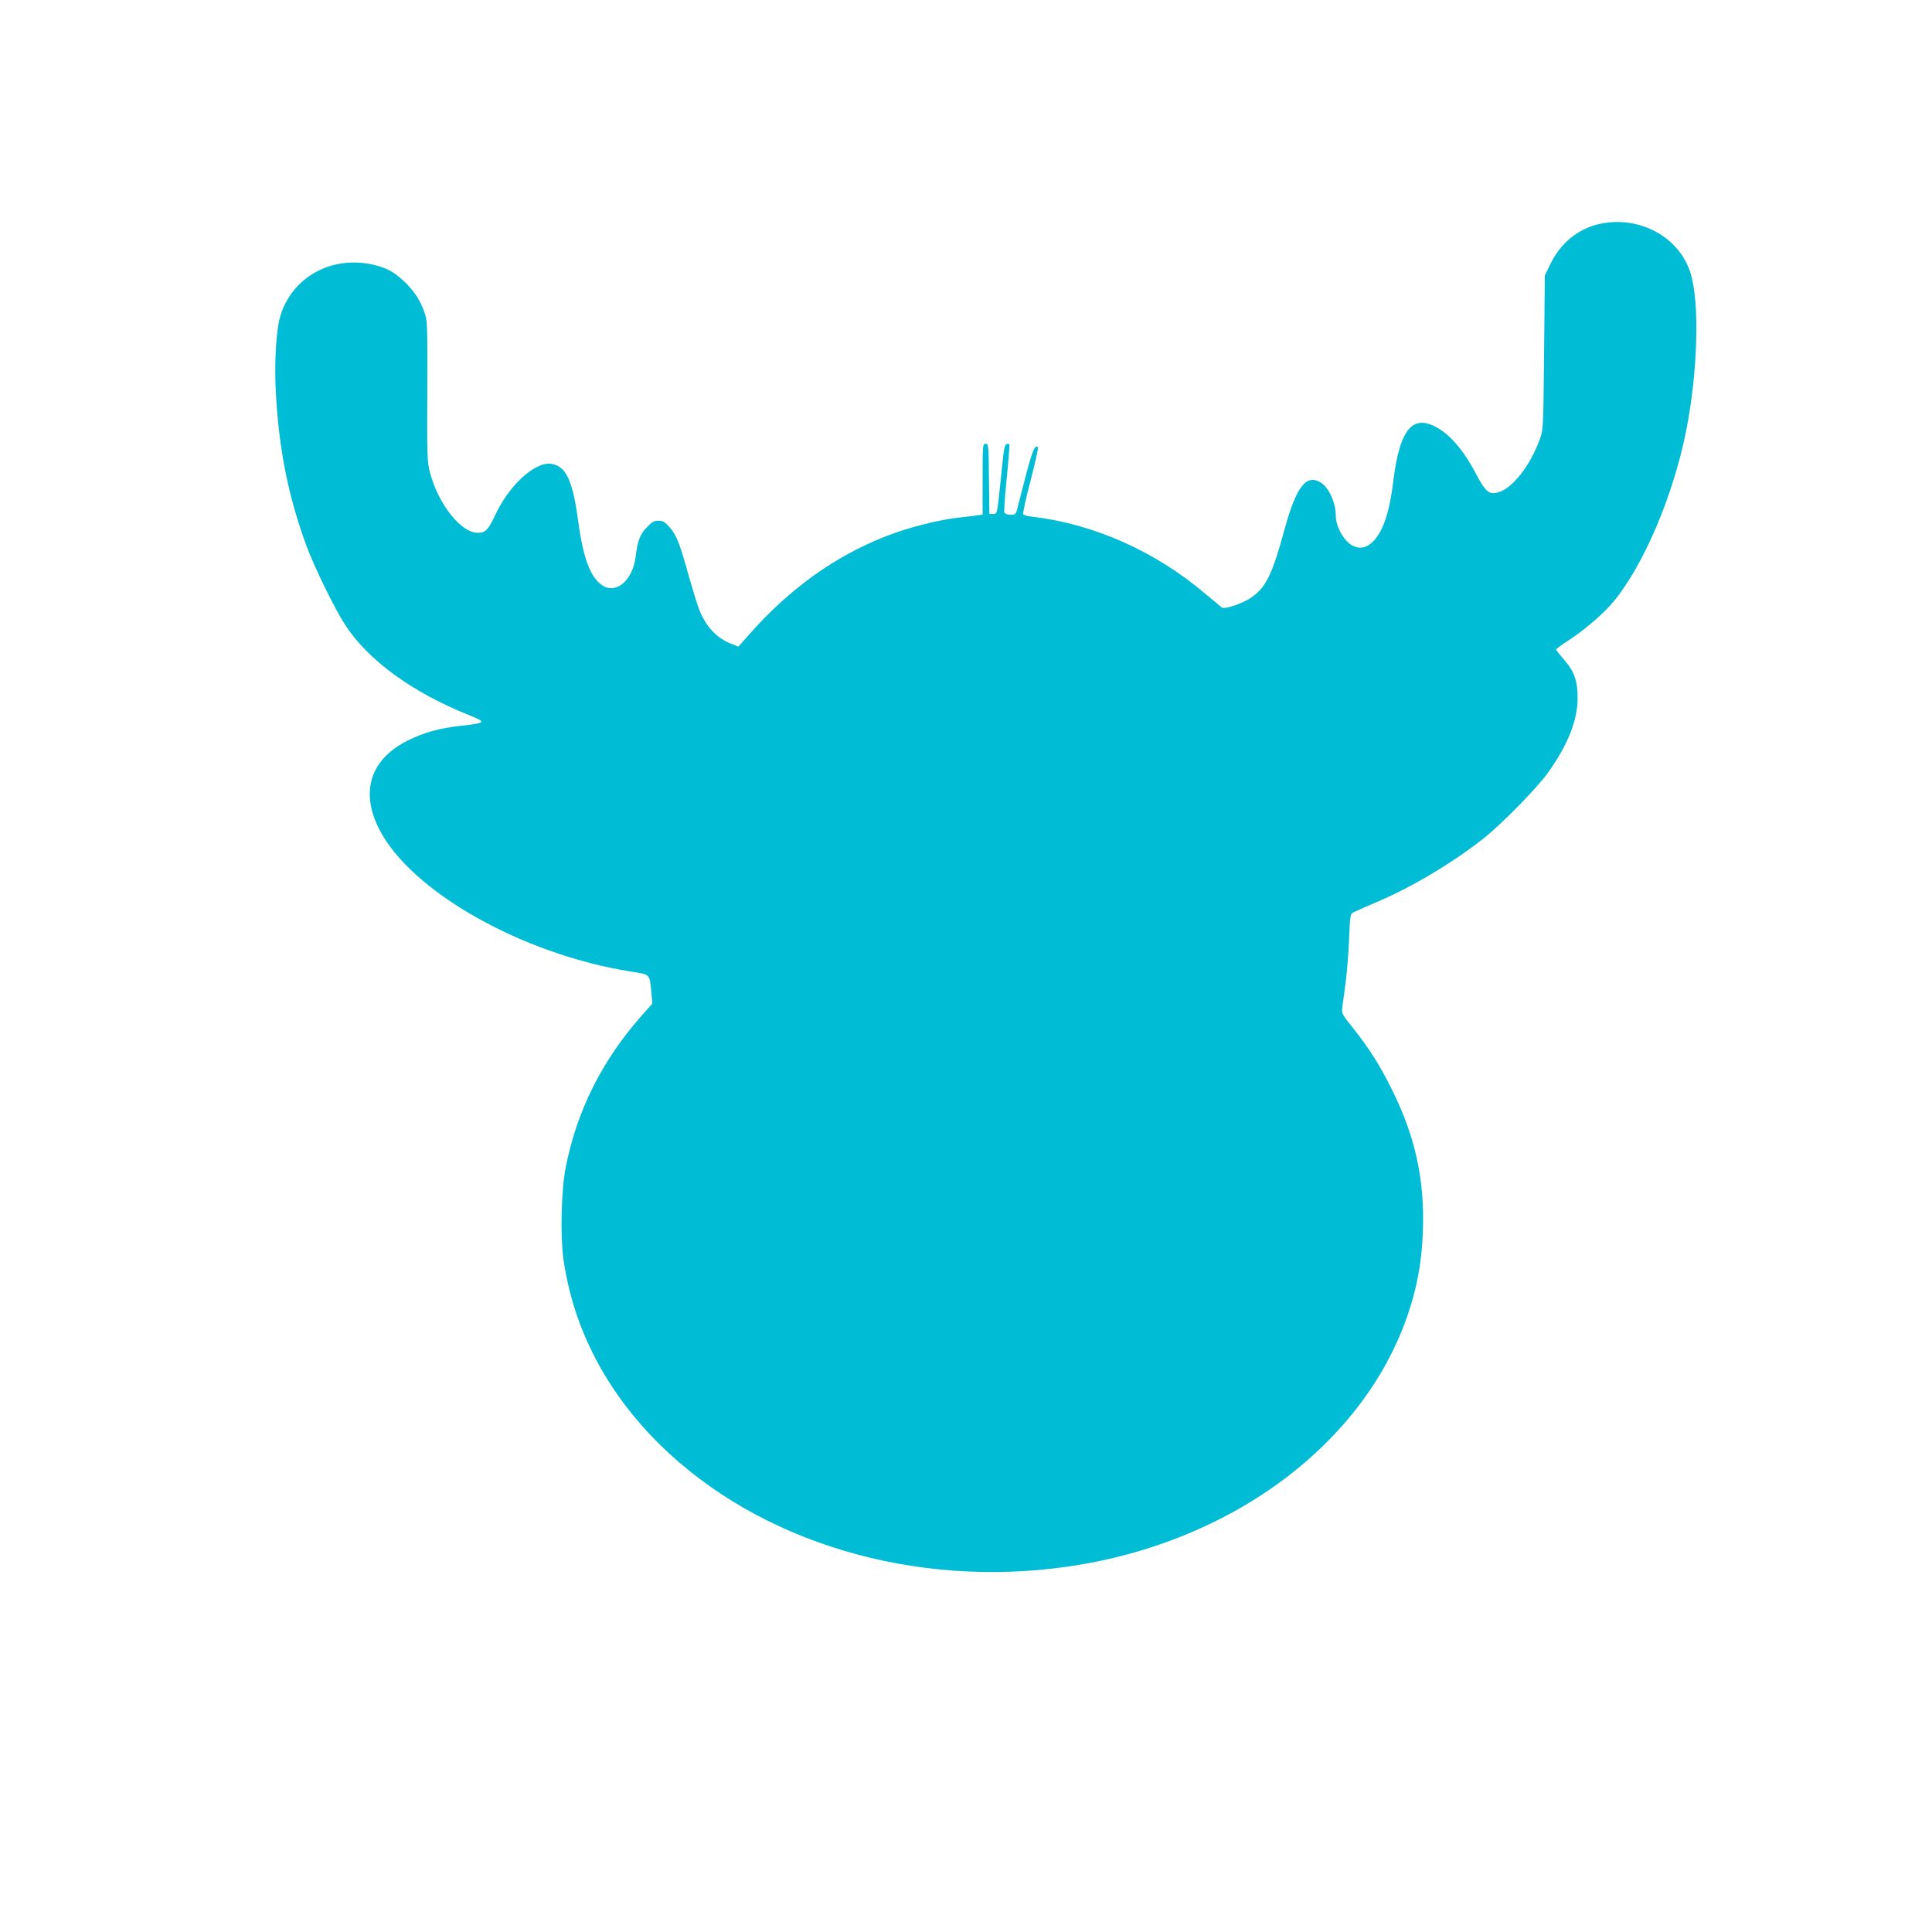
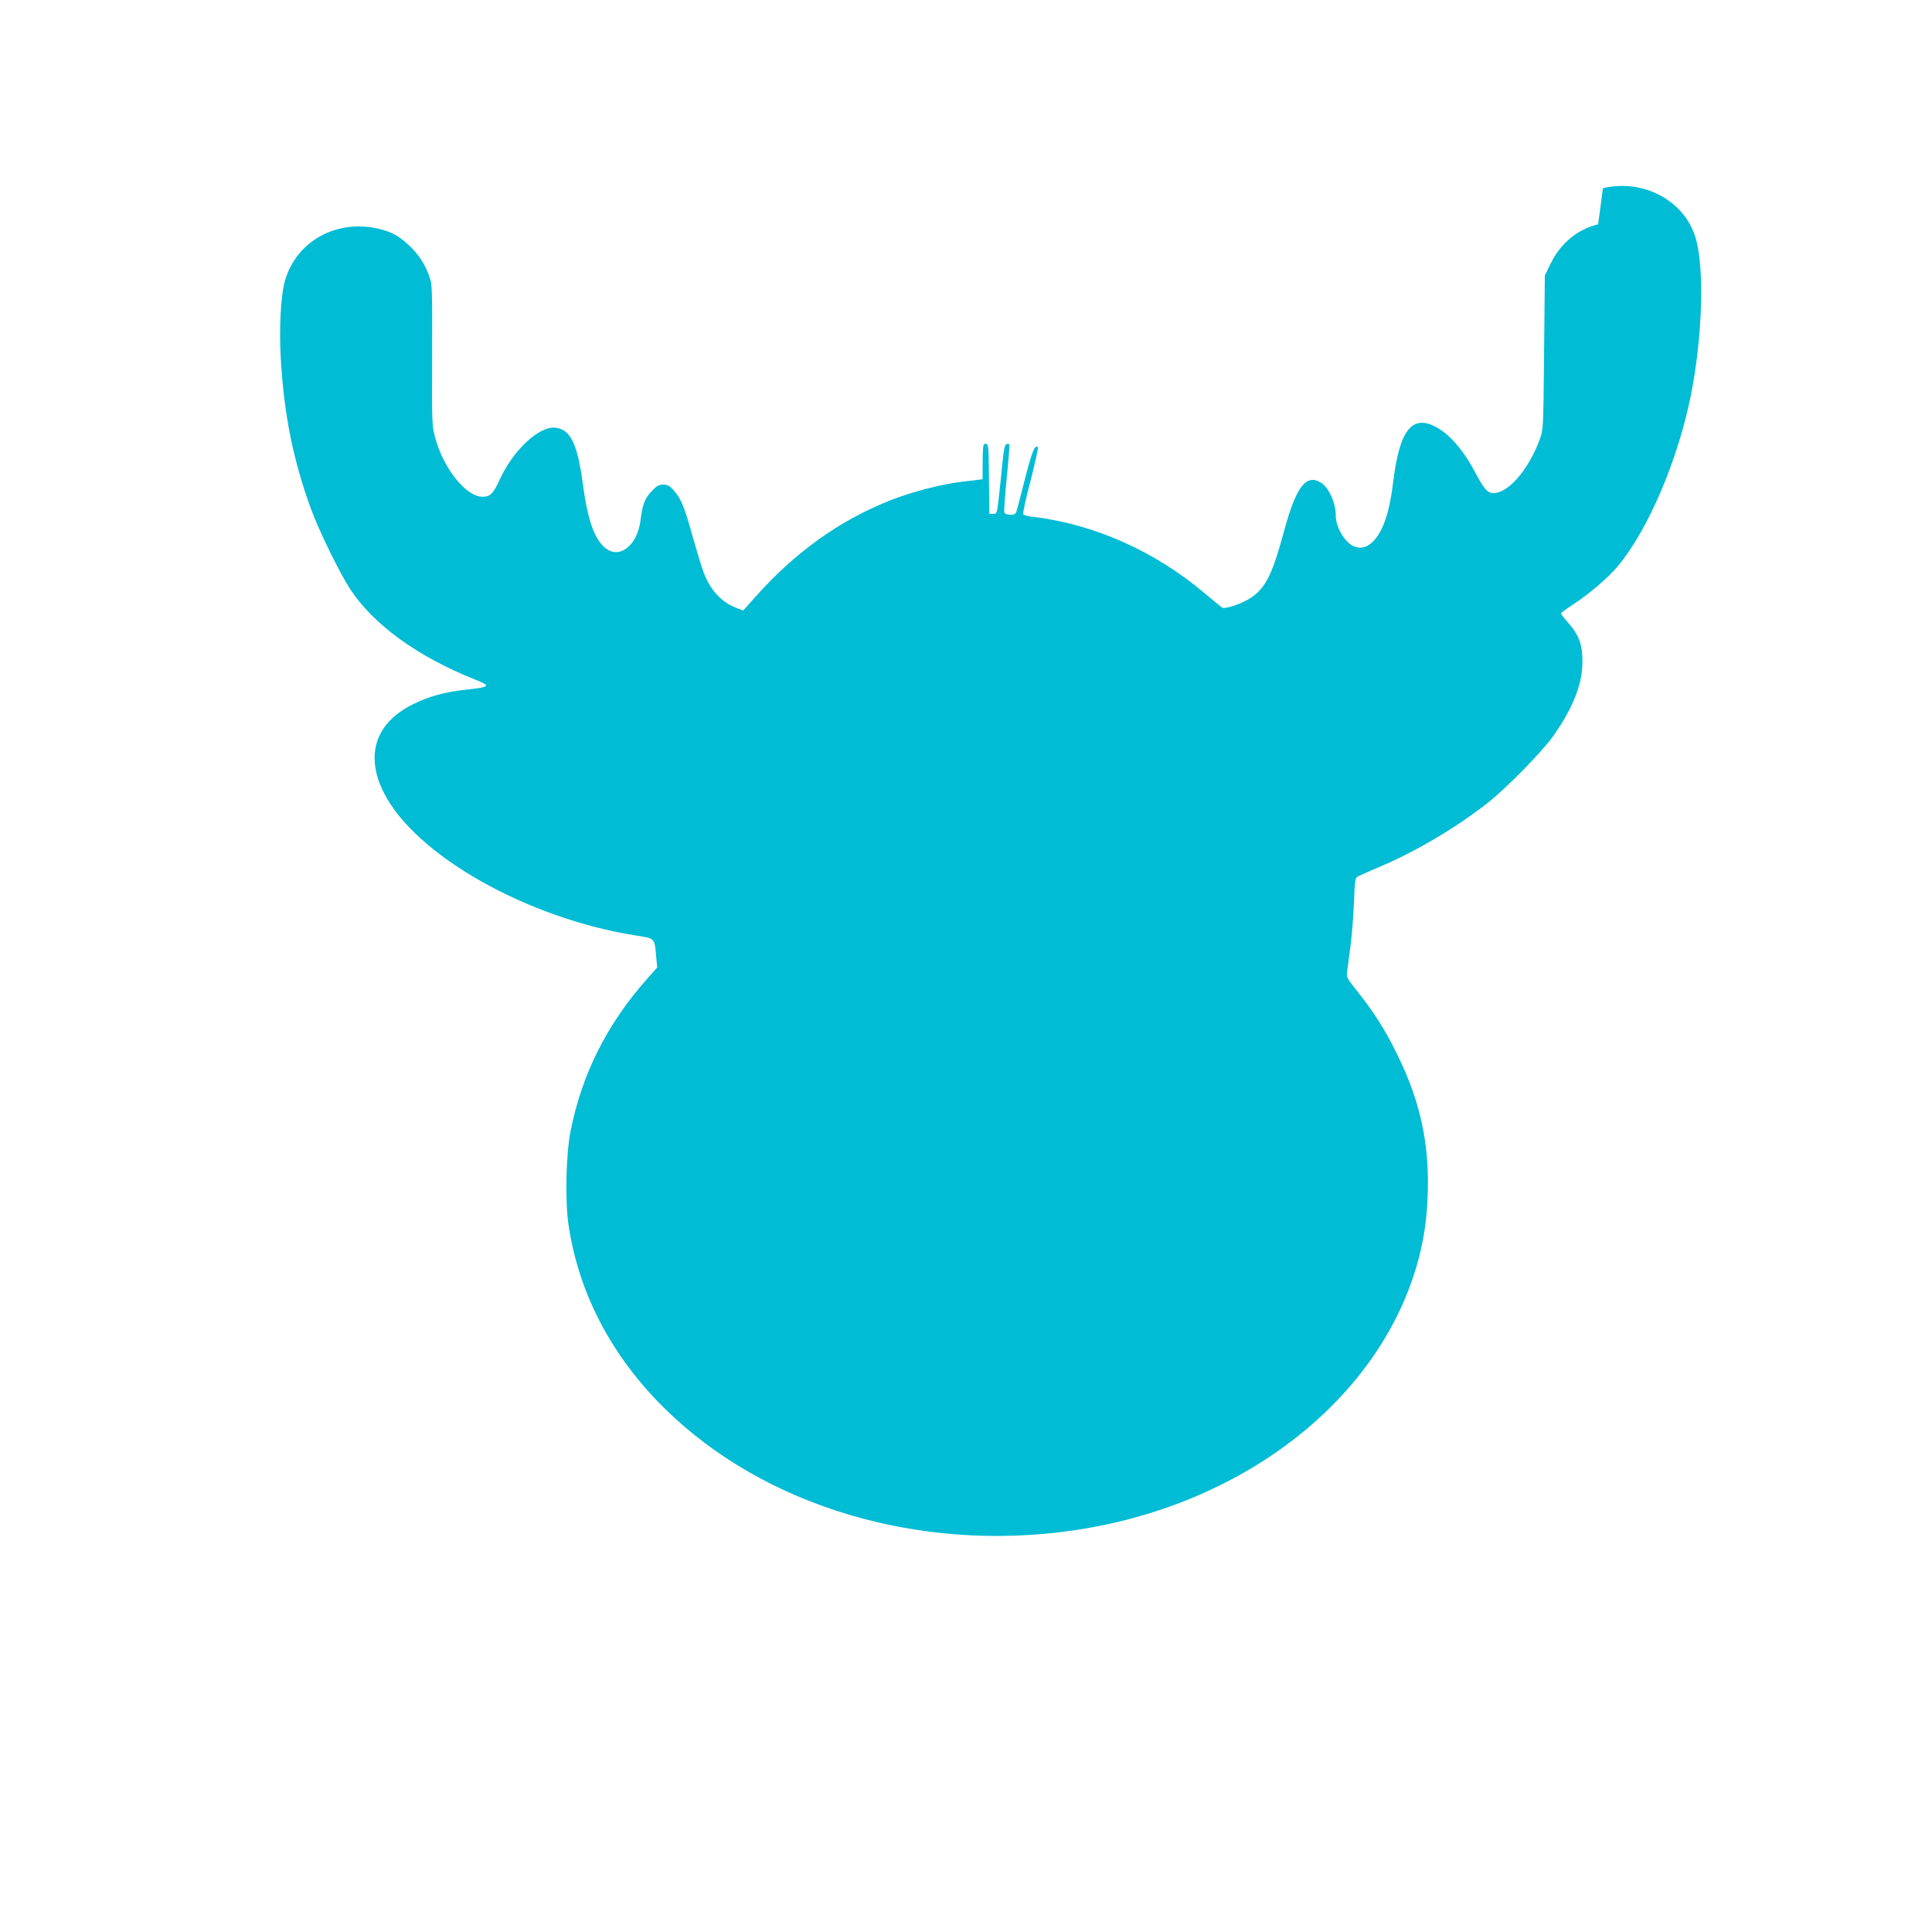
<svg xmlns="http://www.w3.org/2000/svg" version="1.0" width="1280pt" height="1280pt" viewBox="0 0 1280 1280" preserveAspectRatio="xMidYMid meet">
  <g transform="translate(0,1280) scale(0.1,-0.1)" fill="#00bcd4" stroke="none">
-     <path d="M10588 11314 c-137 -33 -249 -126 -315 -261 l-38 -78 -5 -510 c-5 -502 -5 -511 -28 -574 -63 -174 -179 -324 -273 -352 -62 -19 -86 0 -152 125 -70 134 -150 233 -229 286 -182 121 -274 22 -318 -345 -23 -192 -64 -316 -125 -384 -44 -49 -91 -61 -140 -38 -59 28 -115 126 -115 201 0 85 -47 188 -101 220 -96 57 -162 -31 -239 -313 -79 -291 -121 -380 -216 -447 -57 -41 -179 -83 -199 -69 -7 6 -57 48 -112 93 -329 279 -732 459 -1138 508 -33 3 -63 11 -66 17 -4 5 18 106 49 223 30 118 52 217 49 220 -20 21 -37 -20 -82 -192 -27 -104 -52 -204 -57 -221 -8 -29 -13 -33 -44 -33 -21 0 -37 6 -40 15 -3 8 4 112 16 230 12 119 20 218 17 222 -4 3 -12 3 -20 0 -10 -4 -18 -42 -27 -138 -7 -73 -18 -176 -24 -228 -11 -93 -12 -96 -36 -96 l-25 0 -3 233 c-2 224 -3 232 -22 232 -19 0 -20 -7 -20 -235 l0 -234 -32 -5 c-18 -3 -78 -10 -133 -16 -136 -16 -339 -68 -481 -125 -338 -134 -632 -345 -901 -649 l-71 -80 -46 18 c-99 38 -172 117 -216 234 -12 31 -42 129 -67 217 -59 214 -81 269 -126 321 -32 37 -45 44 -75 44 -29 0 -43 -8 -76 -43 -46 -47 -62 -90 -75 -197 -20 -156 -130 -249 -221 -188 -79 53 -127 182 -160 430 -36 267 -81 362 -179 375 -108 15 -281 -145 -372 -343 -44 -95 -63 -114 -114 -114 -111 0 -262 191 -316 399 -19 71 -20 107 -18 541 1 450 1 467 -20 524 -29 81 -73 146 -138 206 -67 61 -112 85 -195 105 -279 66 -545 -80 -622 -343 -28 -98 -40 -321 -27 -529 22 -366 83 -664 199 -983 54 -147 189 -423 260 -532 154 -235 445 -446 822 -597 115 -46 111 -51 -60 -70 -136 -15 -242 -44 -346 -96 -248 -122 -319 -337 -193 -586 208 -413 947 -832 1670 -946 128 -20 123 -15 134 -135 l7 -77 -71 -80 c-262 -297 -427 -625 -502 -1000 -31 -150 -38 -461 -15 -621 67 -457 285 -874 641 -1224 657 -645 1684 -952 2700 -805 1111 160 2010 849 2276 1744 46 155 70 304 76 480 12 337 -49 620 -202 930 -81 165 -156 283 -265 419 -68 85 -72 92 -67 130 3 23 13 97 22 166 9 69 20 199 23 290 7 162 7 164 32 177 14 7 88 40 166 73 229 99 491 256 694 416 123 98 355 335 429 439 130 185 193 343 193 490 1 114 -23 179 -92 257 -27 31 -50 60 -50 65 0 4 35 30 77 57 107 69 238 181 303 260 199 241 394 698 480 1126 78 388 92 854 30 1051 -75 243 -348 387 -612 323z" />
+     <path d="M10588 11314 c-137 -33 -249 -126 -315 -261 l-38 -78 -5 -510 c-5 -502 -5 -511 -28 -574 -63 -174 -179 -324 -273 -352 -62 -19 -86 0 -152 125 -70 134 -150 233 -229 286 -182 121 -274 22 -318 -345 -23 -192 -64 -316 -125 -384 -44 -49 -91 -61 -140 -38 -59 28 -115 126 -115 201 0 85 -47 188 -101 220 -96 57 -162 -31 -239 -313 -79 -291 -121 -380 -216 -447 -57 -41 -179 -83 -199 -69 -7 6 -57 48 -112 93 -329 279 -732 459 -1138 508 -33 3 -63 11 -66 17 -4 5 18 106 49 223 30 118 52 217 49 220 -20 21 -37 -20 -82 -192 -27 -104 -52 -204 -57 -221 -8 -29 -13 -33 -44 -33 -21 0 -37 6 -40 15 -3 8 4 112 16 230 12 119 20 218 17 222 -4 3 -12 3 -20 0 -10 -4 -18 -42 -27 -138 -7 -73 -18 -176 -24 -228 -11 -93 -12 -96 -36 -96 l-25 0 -3 233 c-2 224 -3 232 -22 232 -19 0 -20 -7 -20 -235 c-18 -3 -78 -10 -133 -16 -136 -16 -339 -68 -481 -125 -338 -134 -632 -345 -901 -649 l-71 -80 -46 18 c-99 38 -172 117 -216 234 -12 31 -42 129 -67 217 -59 214 -81 269 -126 321 -32 37 -45 44 -75 44 -29 0 -43 -8 -76 -43 -46 -47 -62 -90 -75 -197 -20 -156 -130 -249 -221 -188 -79 53 -127 182 -160 430 -36 267 -81 362 -179 375 -108 15 -281 -145 -372 -343 -44 -95 -63 -114 -114 -114 -111 0 -262 191 -316 399 -19 71 -20 107 -18 541 1 450 1 467 -20 524 -29 81 -73 146 -138 206 -67 61 -112 85 -195 105 -279 66 -545 -80 -622 -343 -28 -98 -40 -321 -27 -529 22 -366 83 -664 199 -983 54 -147 189 -423 260 -532 154 -235 445 -446 822 -597 115 -46 111 -51 -60 -70 -136 -15 -242 -44 -346 -96 -248 -122 -319 -337 -193 -586 208 -413 947 -832 1670 -946 128 -20 123 -15 134 -135 l7 -77 -71 -80 c-262 -297 -427 -625 -502 -1000 -31 -150 -38 -461 -15 -621 67 -457 285 -874 641 -1224 657 -645 1684 -952 2700 -805 1111 160 2010 849 2276 1744 46 155 70 304 76 480 12 337 -49 620 -202 930 -81 165 -156 283 -265 419 -68 85 -72 92 -67 130 3 23 13 97 22 166 9 69 20 199 23 290 7 162 7 164 32 177 14 7 88 40 166 73 229 99 491 256 694 416 123 98 355 335 429 439 130 185 193 343 193 490 1 114 -23 179 -92 257 -27 31 -50 60 -50 65 0 4 35 30 77 57 107 69 238 181 303 260 199 241 394 698 480 1126 78 388 92 854 30 1051 -75 243 -348 387 -612 323z" />
  </g>
</svg>